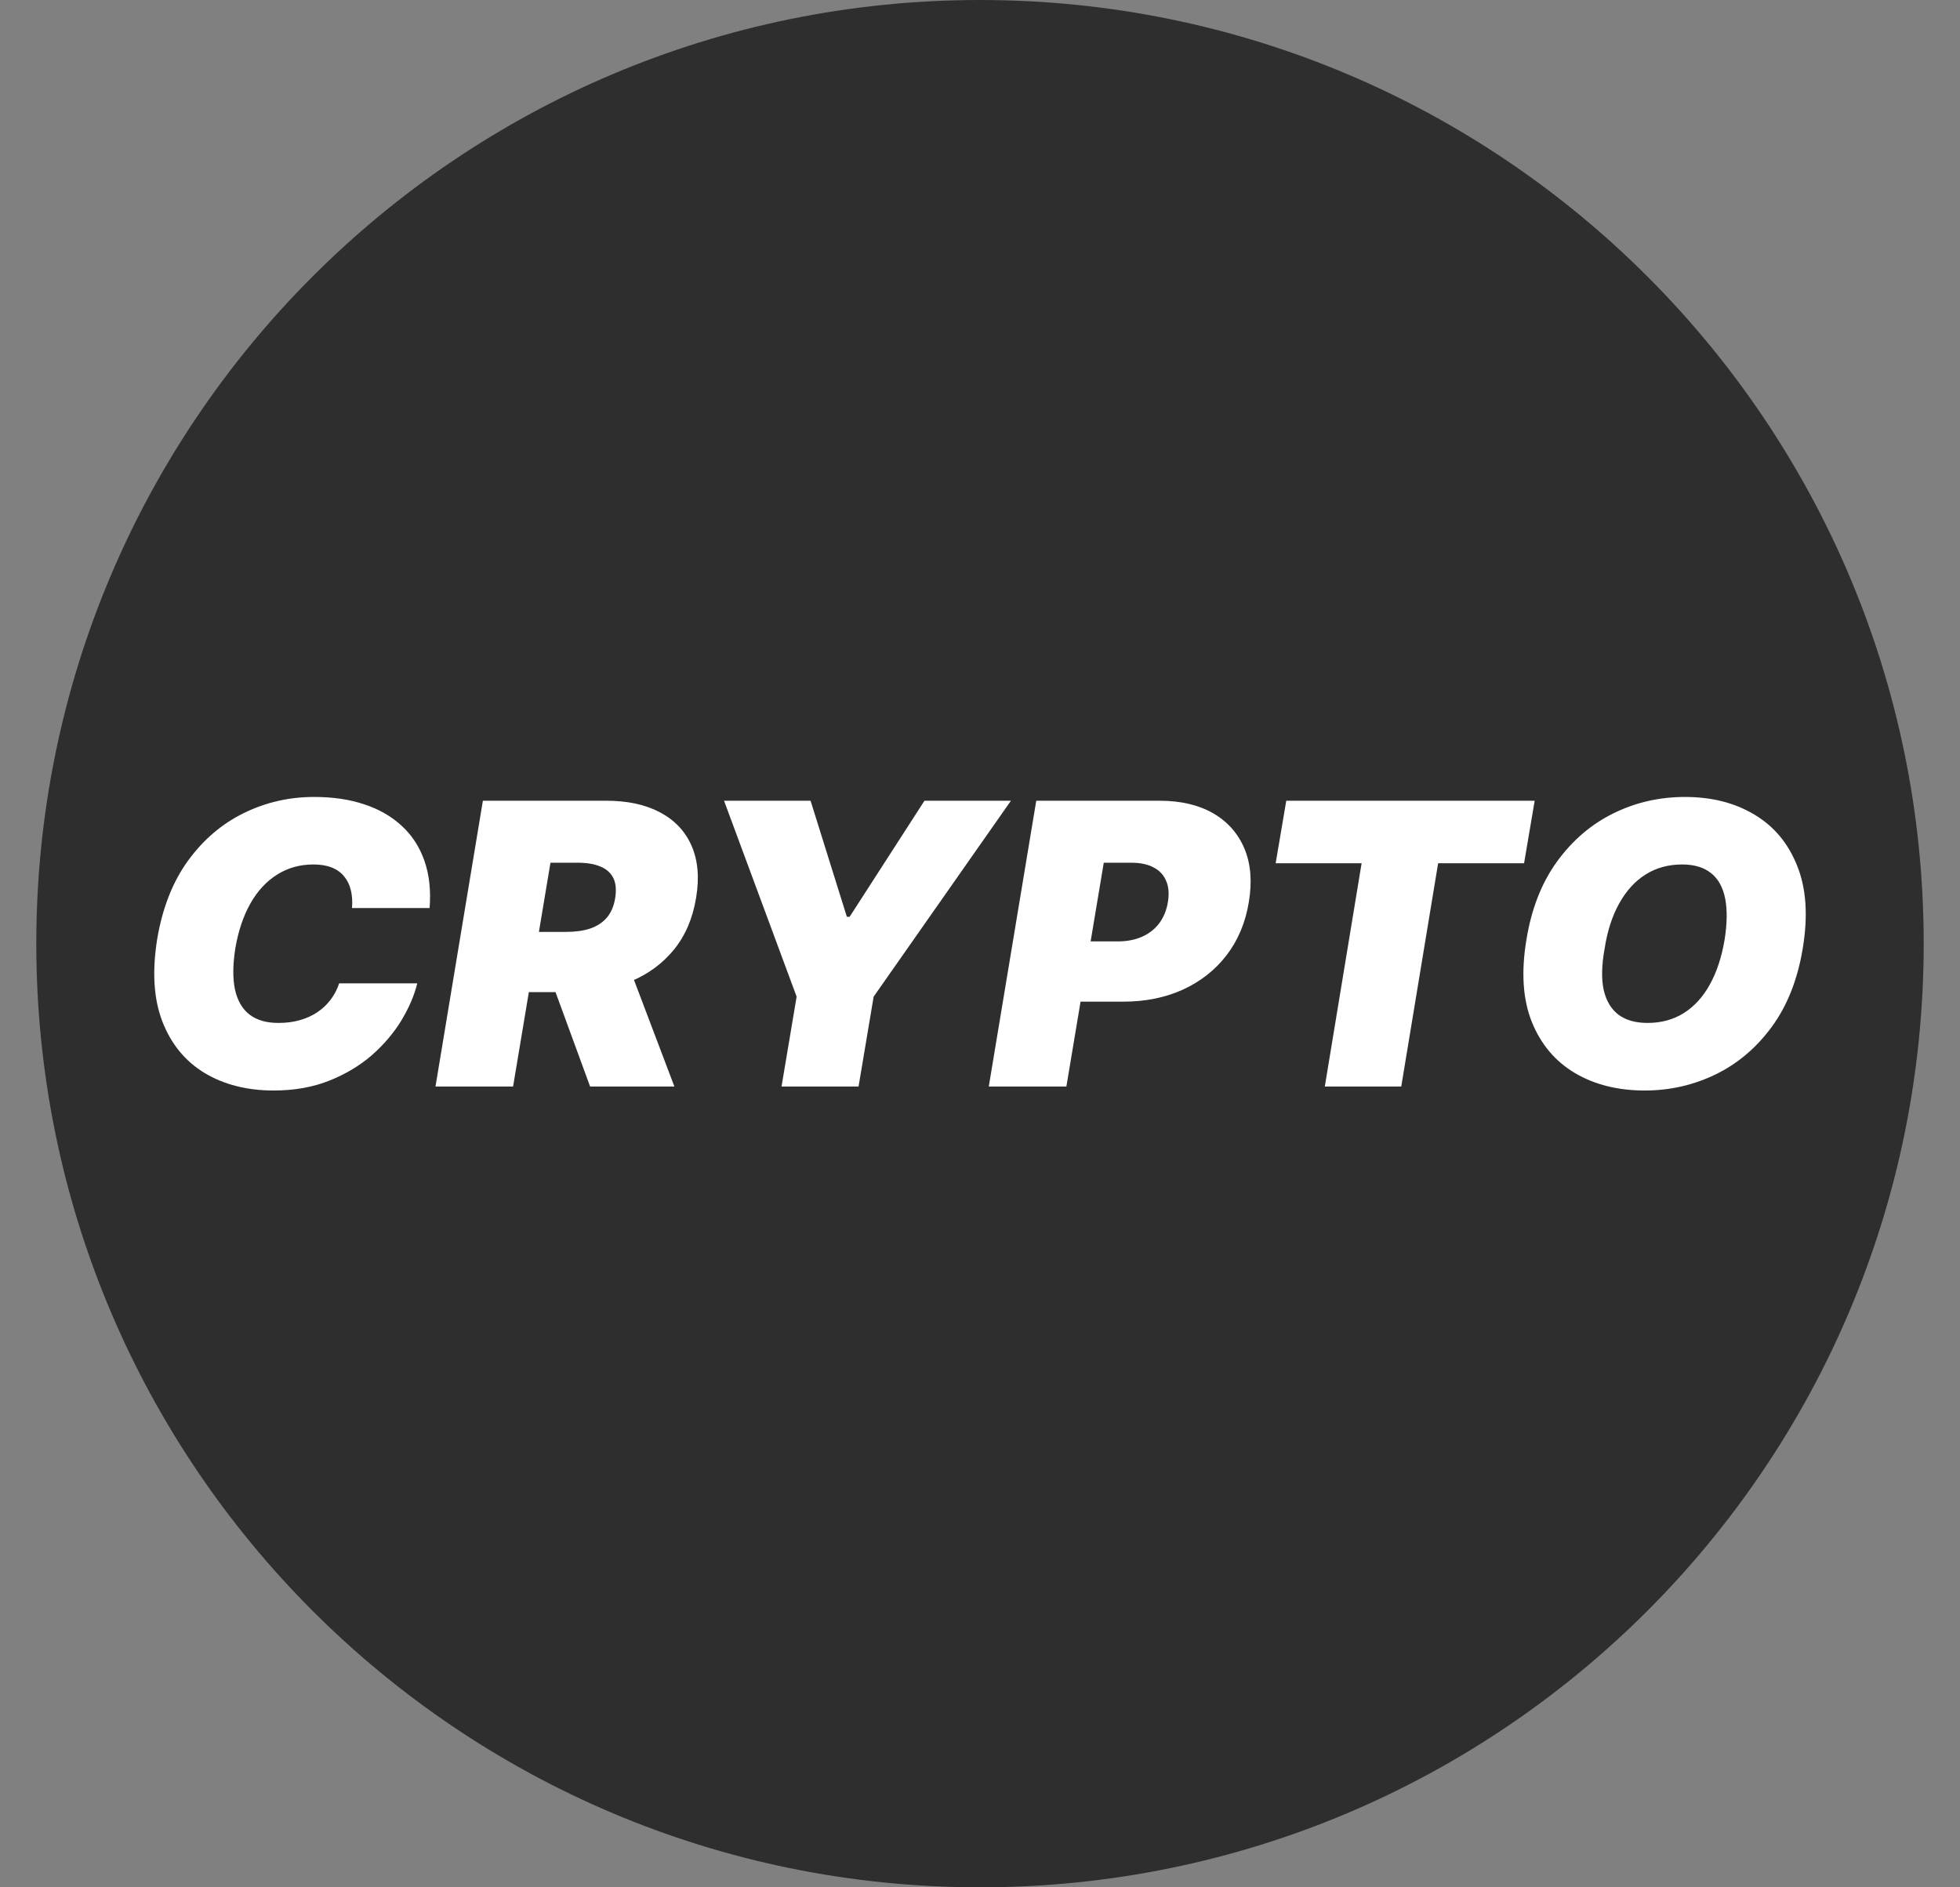
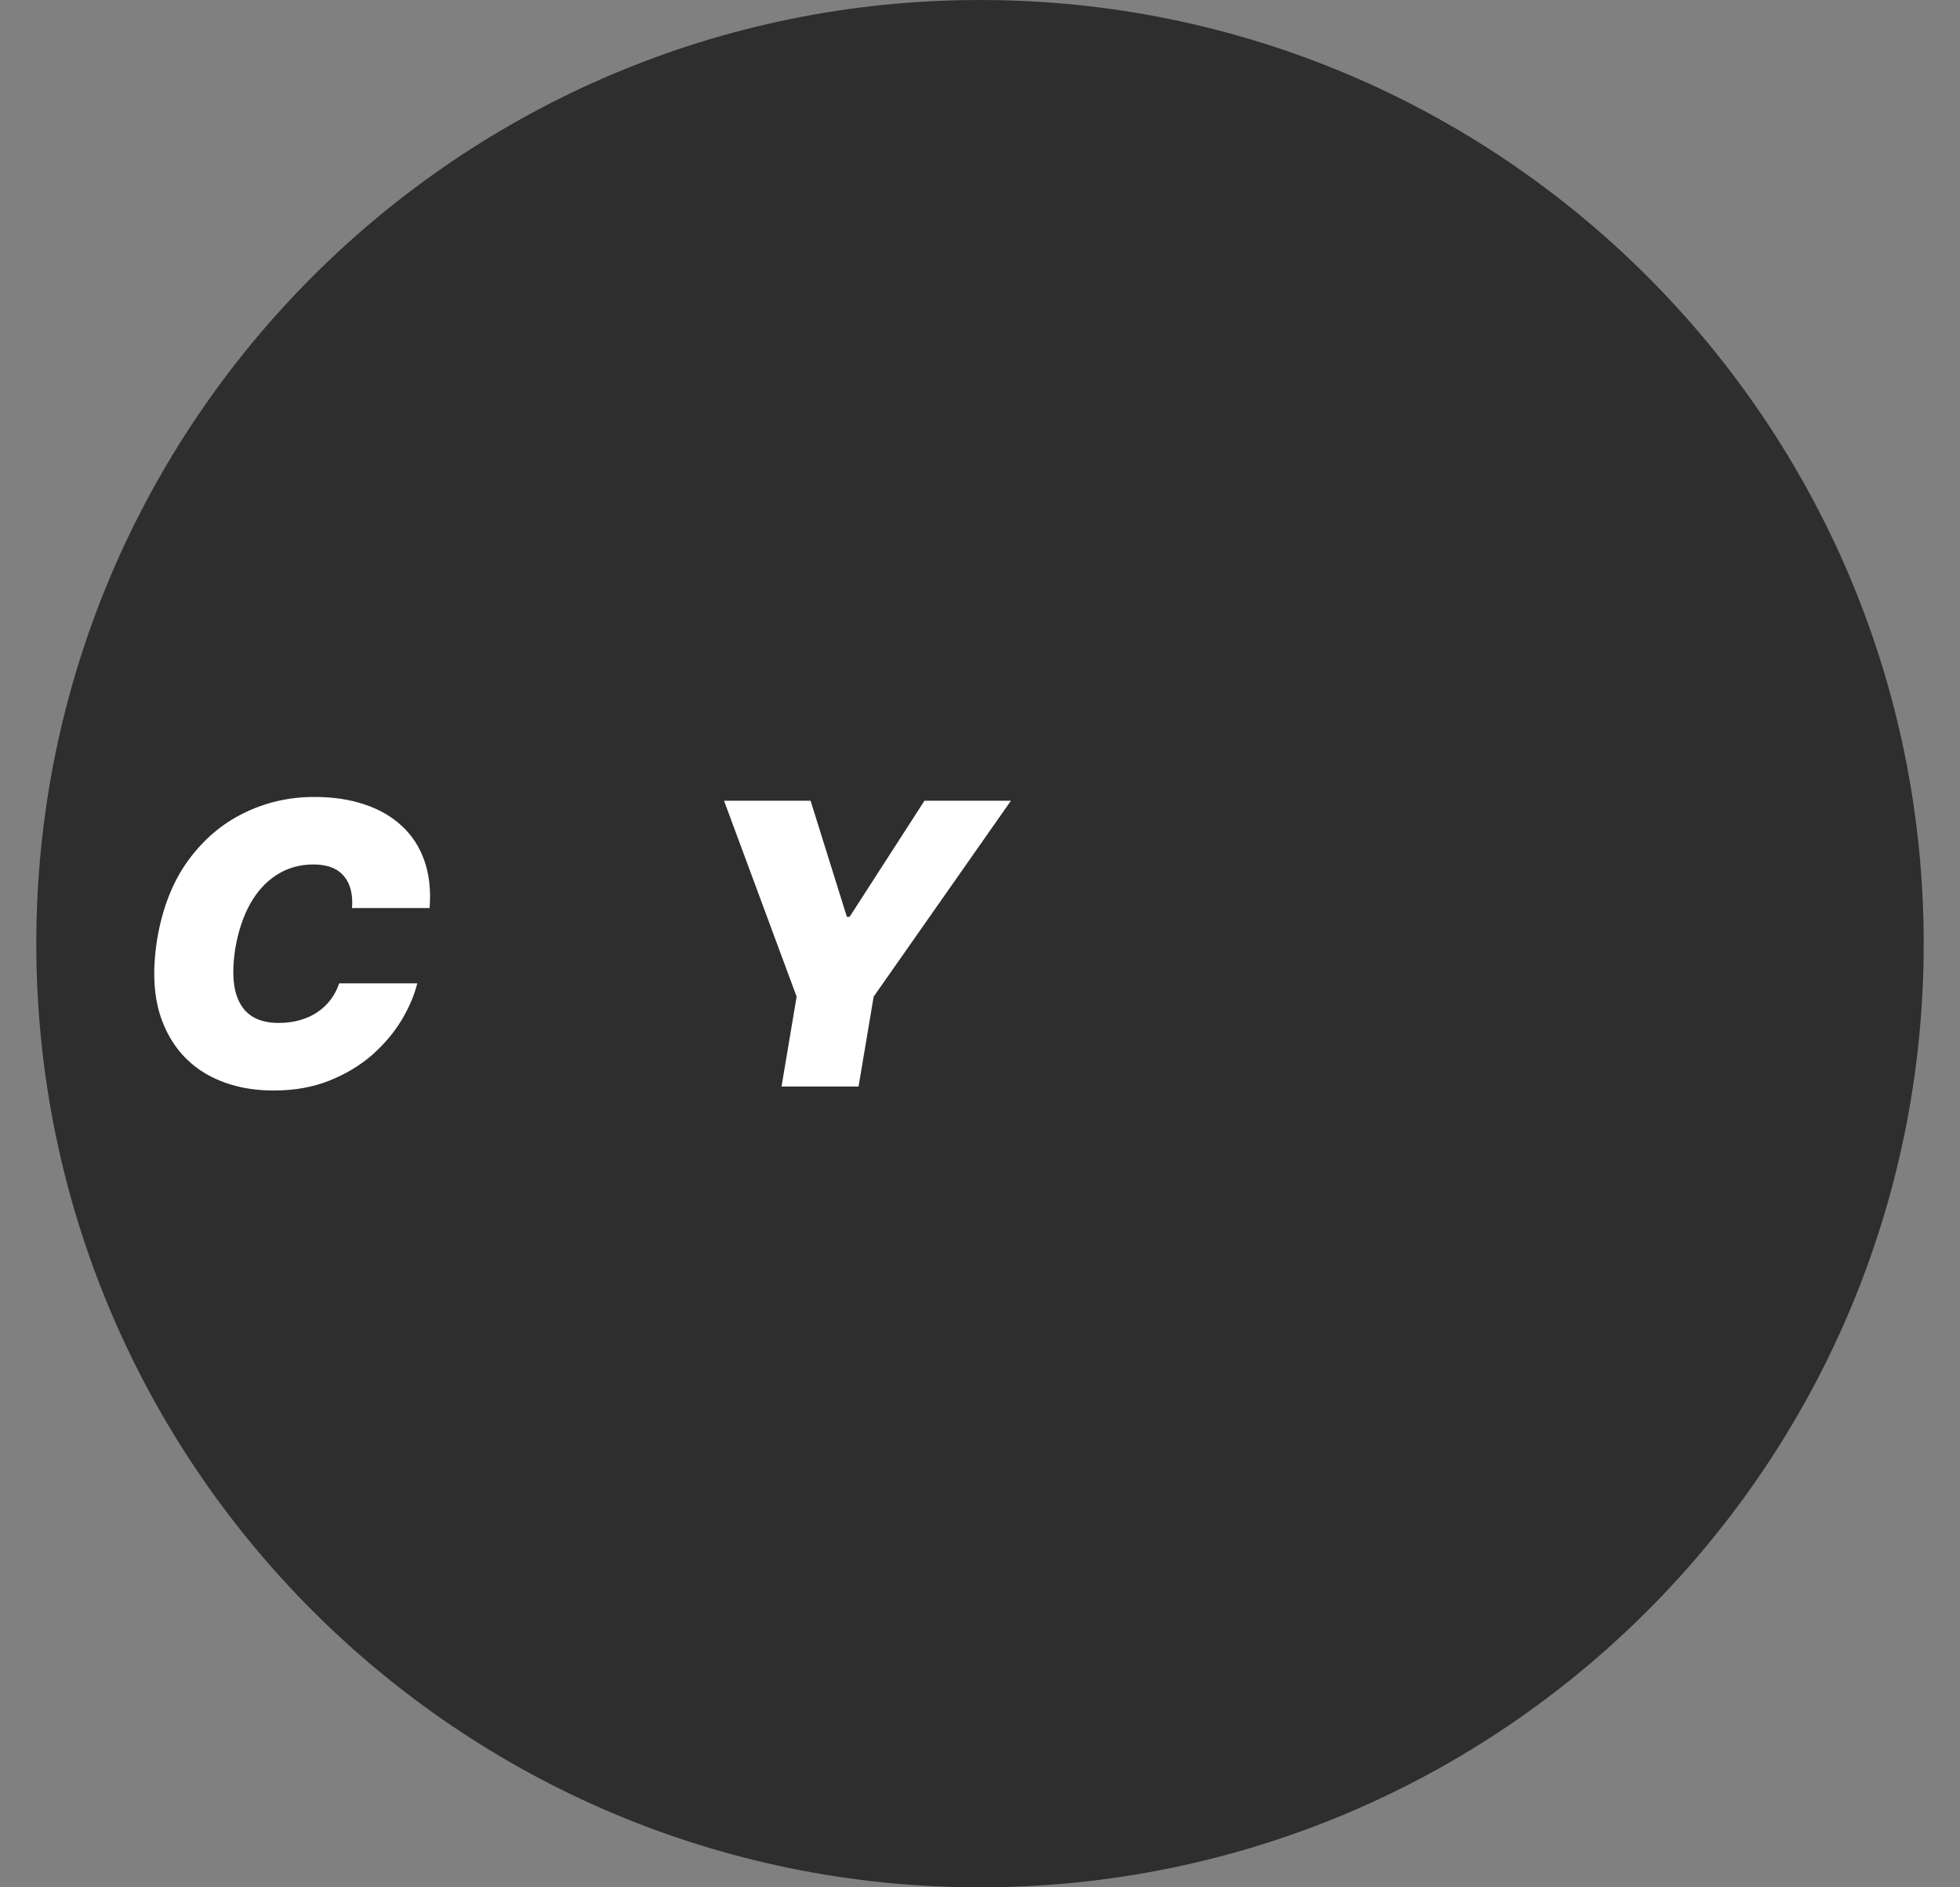
<svg xmlns="http://www.w3.org/2000/svg" width="27" height="26" viewBox="0 0 27 26" fill="none">
  <rect x="0" y="0" width="27" height="26" fill="#808080" stroke="none" />
  <g clip-path="url(#clip0_2_940)">
    <path d="M26.5 13C26.5 5.82 20.68 0 13.5 0C6.32 0 0.5 5.82 0.5 13C0.5 20.18 6.32 26 13.5 26C20.68 26 26.5 20.18 26.5 13Z" fill="#2E2E2E" />
    <path d="M5.918 12.509H4.849C4.857 12.418 4.851 12.336 4.833 12.263C4.816 12.19 4.785 12.127 4.741 12.074C4.698 12.02 4.641 11.979 4.57 11.951C4.5 11.923 4.416 11.909 4.318 11.909C4.131 11.909 3.964 11.956 3.817 12.049C3.669 12.142 3.547 12.274 3.449 12.447C3.352 12.619 3.283 12.824 3.242 13.062C3.206 13.293 3.205 13.484 3.238 13.637C3.273 13.789 3.34 13.903 3.44 13.979C3.541 14.055 3.672 14.092 3.834 14.092C3.942 14.092 4.04 14.08 4.13 14.054C4.221 14.028 4.302 13.992 4.372 13.944C4.444 13.896 4.505 13.838 4.555 13.771C4.606 13.704 4.645 13.629 4.672 13.547H5.748C5.707 13.713 5.634 13.884 5.529 14.058C5.424 14.231 5.288 14.39 5.122 14.537C4.955 14.681 4.759 14.799 4.534 14.888C4.308 14.978 4.054 15.023 3.772 15.023C3.403 15.023 3.085 14.942 2.817 14.781C2.551 14.619 2.357 14.383 2.237 14.073C2.117 13.763 2.094 13.385 2.165 12.939C2.237 12.509 2.379 12.148 2.59 11.857C2.802 11.566 3.059 11.347 3.361 11.2C3.663 11.052 3.985 10.979 4.326 10.979C4.584 10.979 4.814 11.012 5.018 11.081C5.223 11.148 5.395 11.248 5.535 11.378C5.676 11.508 5.78 11.667 5.846 11.857C5.913 12.047 5.937 12.264 5.918 12.509Z" fill="white" />
-     <path d="M5.999 14.968L6.652 11.031H8.352C8.644 11.031 8.89 11.084 9.092 11.191C9.293 11.297 9.438 11.45 9.526 11.65C9.614 11.85 9.636 12.09 9.589 12.369C9.543 12.651 9.441 12.889 9.284 13.082C9.127 13.274 8.928 13.421 8.686 13.521C8.445 13.619 8.175 13.668 7.875 13.668H6.86L6.998 12.838H7.798C7.924 12.838 8.034 12.823 8.129 12.792C8.223 12.76 8.3 12.71 8.359 12.642C8.418 12.573 8.457 12.482 8.475 12.369C8.492 12.256 8.484 12.165 8.448 12.094C8.412 12.023 8.352 11.97 8.269 11.937C8.186 11.902 8.082 11.885 7.959 11.885H7.583L7.068 14.968H5.999ZM8.605 13.161L9.29 14.968H8.129L7.467 13.161H8.605Z" fill="white" />
    <path d="M9.974 11.031H11.166L11.666 12.63H11.704L12.735 11.031H13.926L12.035 13.73L11.827 14.968H10.766L10.974 13.73L9.974 11.031Z" fill="white" />
-     <path d="M13.621 14.968L14.275 11.031H15.974C16.266 11.031 16.512 11.089 16.712 11.204C16.912 11.32 17.055 11.482 17.143 11.691C17.23 11.899 17.25 12.143 17.204 12.423C17.158 12.707 17.055 12.953 16.897 13.159C16.739 13.364 16.538 13.522 16.293 13.634C16.049 13.744 15.777 13.799 15.474 13.799H14.459L14.598 12.969H15.397C15.525 12.969 15.638 12.947 15.736 12.903C15.833 12.859 15.912 12.796 15.972 12.715C16.032 12.633 16.071 12.536 16.089 12.423C16.107 12.31 16.099 12.214 16.064 12.135C16.031 12.054 15.973 11.992 15.891 11.95C15.81 11.906 15.707 11.885 15.582 11.885H15.205L14.69 14.968H13.621Z" fill="white" />
-     <path d="M17.573 11.892L17.719 11.031H21.141L20.995 11.892H19.811L19.303 14.968H18.25L18.757 11.892H17.573Z" fill="white" />
-     <path d="M24.833 13.07C24.762 13.498 24.619 13.857 24.407 14.146C24.194 14.436 23.936 14.654 23.632 14.802C23.328 14.949 23.003 15.023 22.657 15.023C22.288 15.023 21.968 14.943 21.696 14.783C21.425 14.622 21.227 14.388 21.102 14.079C20.978 13.77 20.953 13.393 21.027 12.947C21.096 12.519 21.238 12.159 21.45 11.867C21.663 11.575 21.922 11.353 22.229 11.203C22.535 11.053 22.862 10.979 23.211 10.979C23.578 10.979 23.896 11.059 24.166 11.221C24.438 11.382 24.635 11.619 24.758 11.93C24.883 12.242 24.908 12.621 24.833 13.07ZM23.757 12.947C23.793 12.721 23.795 12.532 23.765 12.378C23.734 12.223 23.669 12.106 23.57 12.028C23.472 11.949 23.339 11.909 23.172 11.909C22.983 11.909 22.815 11.955 22.669 12.047C22.523 12.139 22.402 12.272 22.306 12.445C22.209 12.618 22.142 12.826 22.104 13.07C22.063 13.298 22.059 13.488 22.092 13.639C22.127 13.79 22.195 13.903 22.296 13.979C22.398 14.055 22.532 14.092 22.696 14.092C22.883 14.092 23.048 14.048 23.192 13.958C23.337 13.868 23.456 13.738 23.551 13.568C23.647 13.397 23.716 13.19 23.757 12.947Z" fill="white" />
  </g>
  <defs>
    <clipPath id="clip0_2_940">
      <rect width="26" height="26" fill="white" transform="translate(0.5)" />
    </clipPath>
  </defs>
</svg>